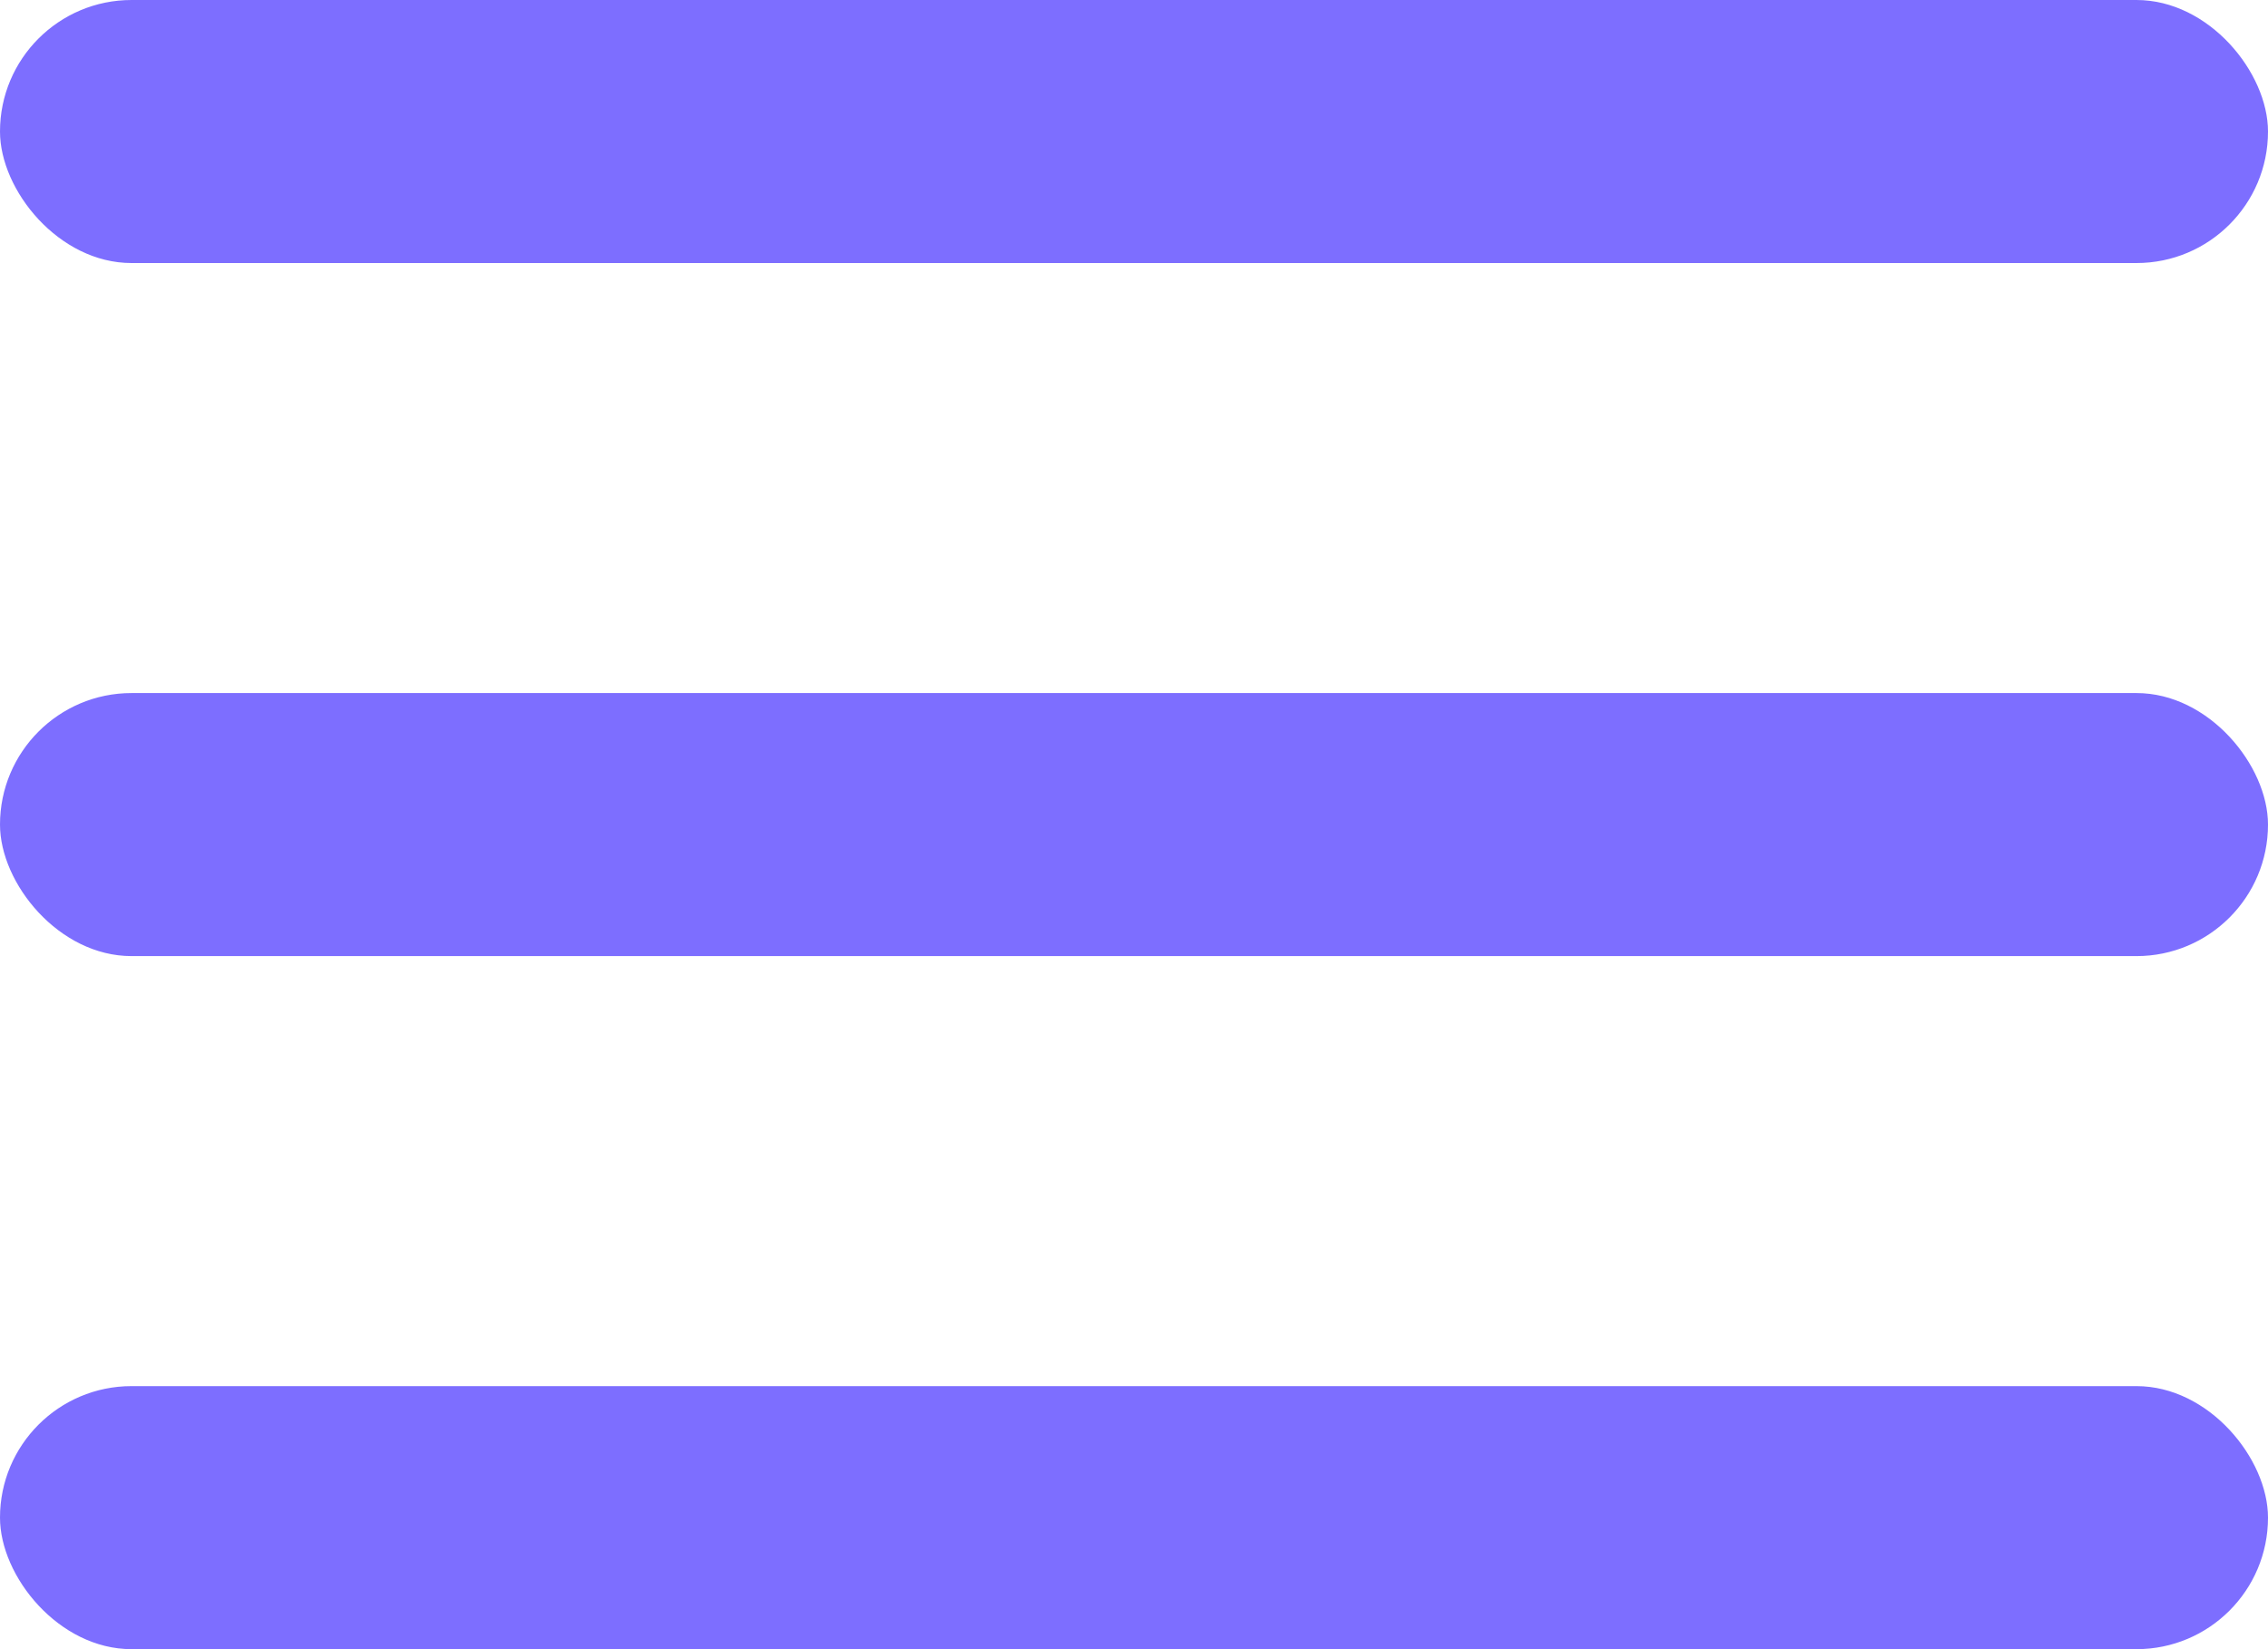
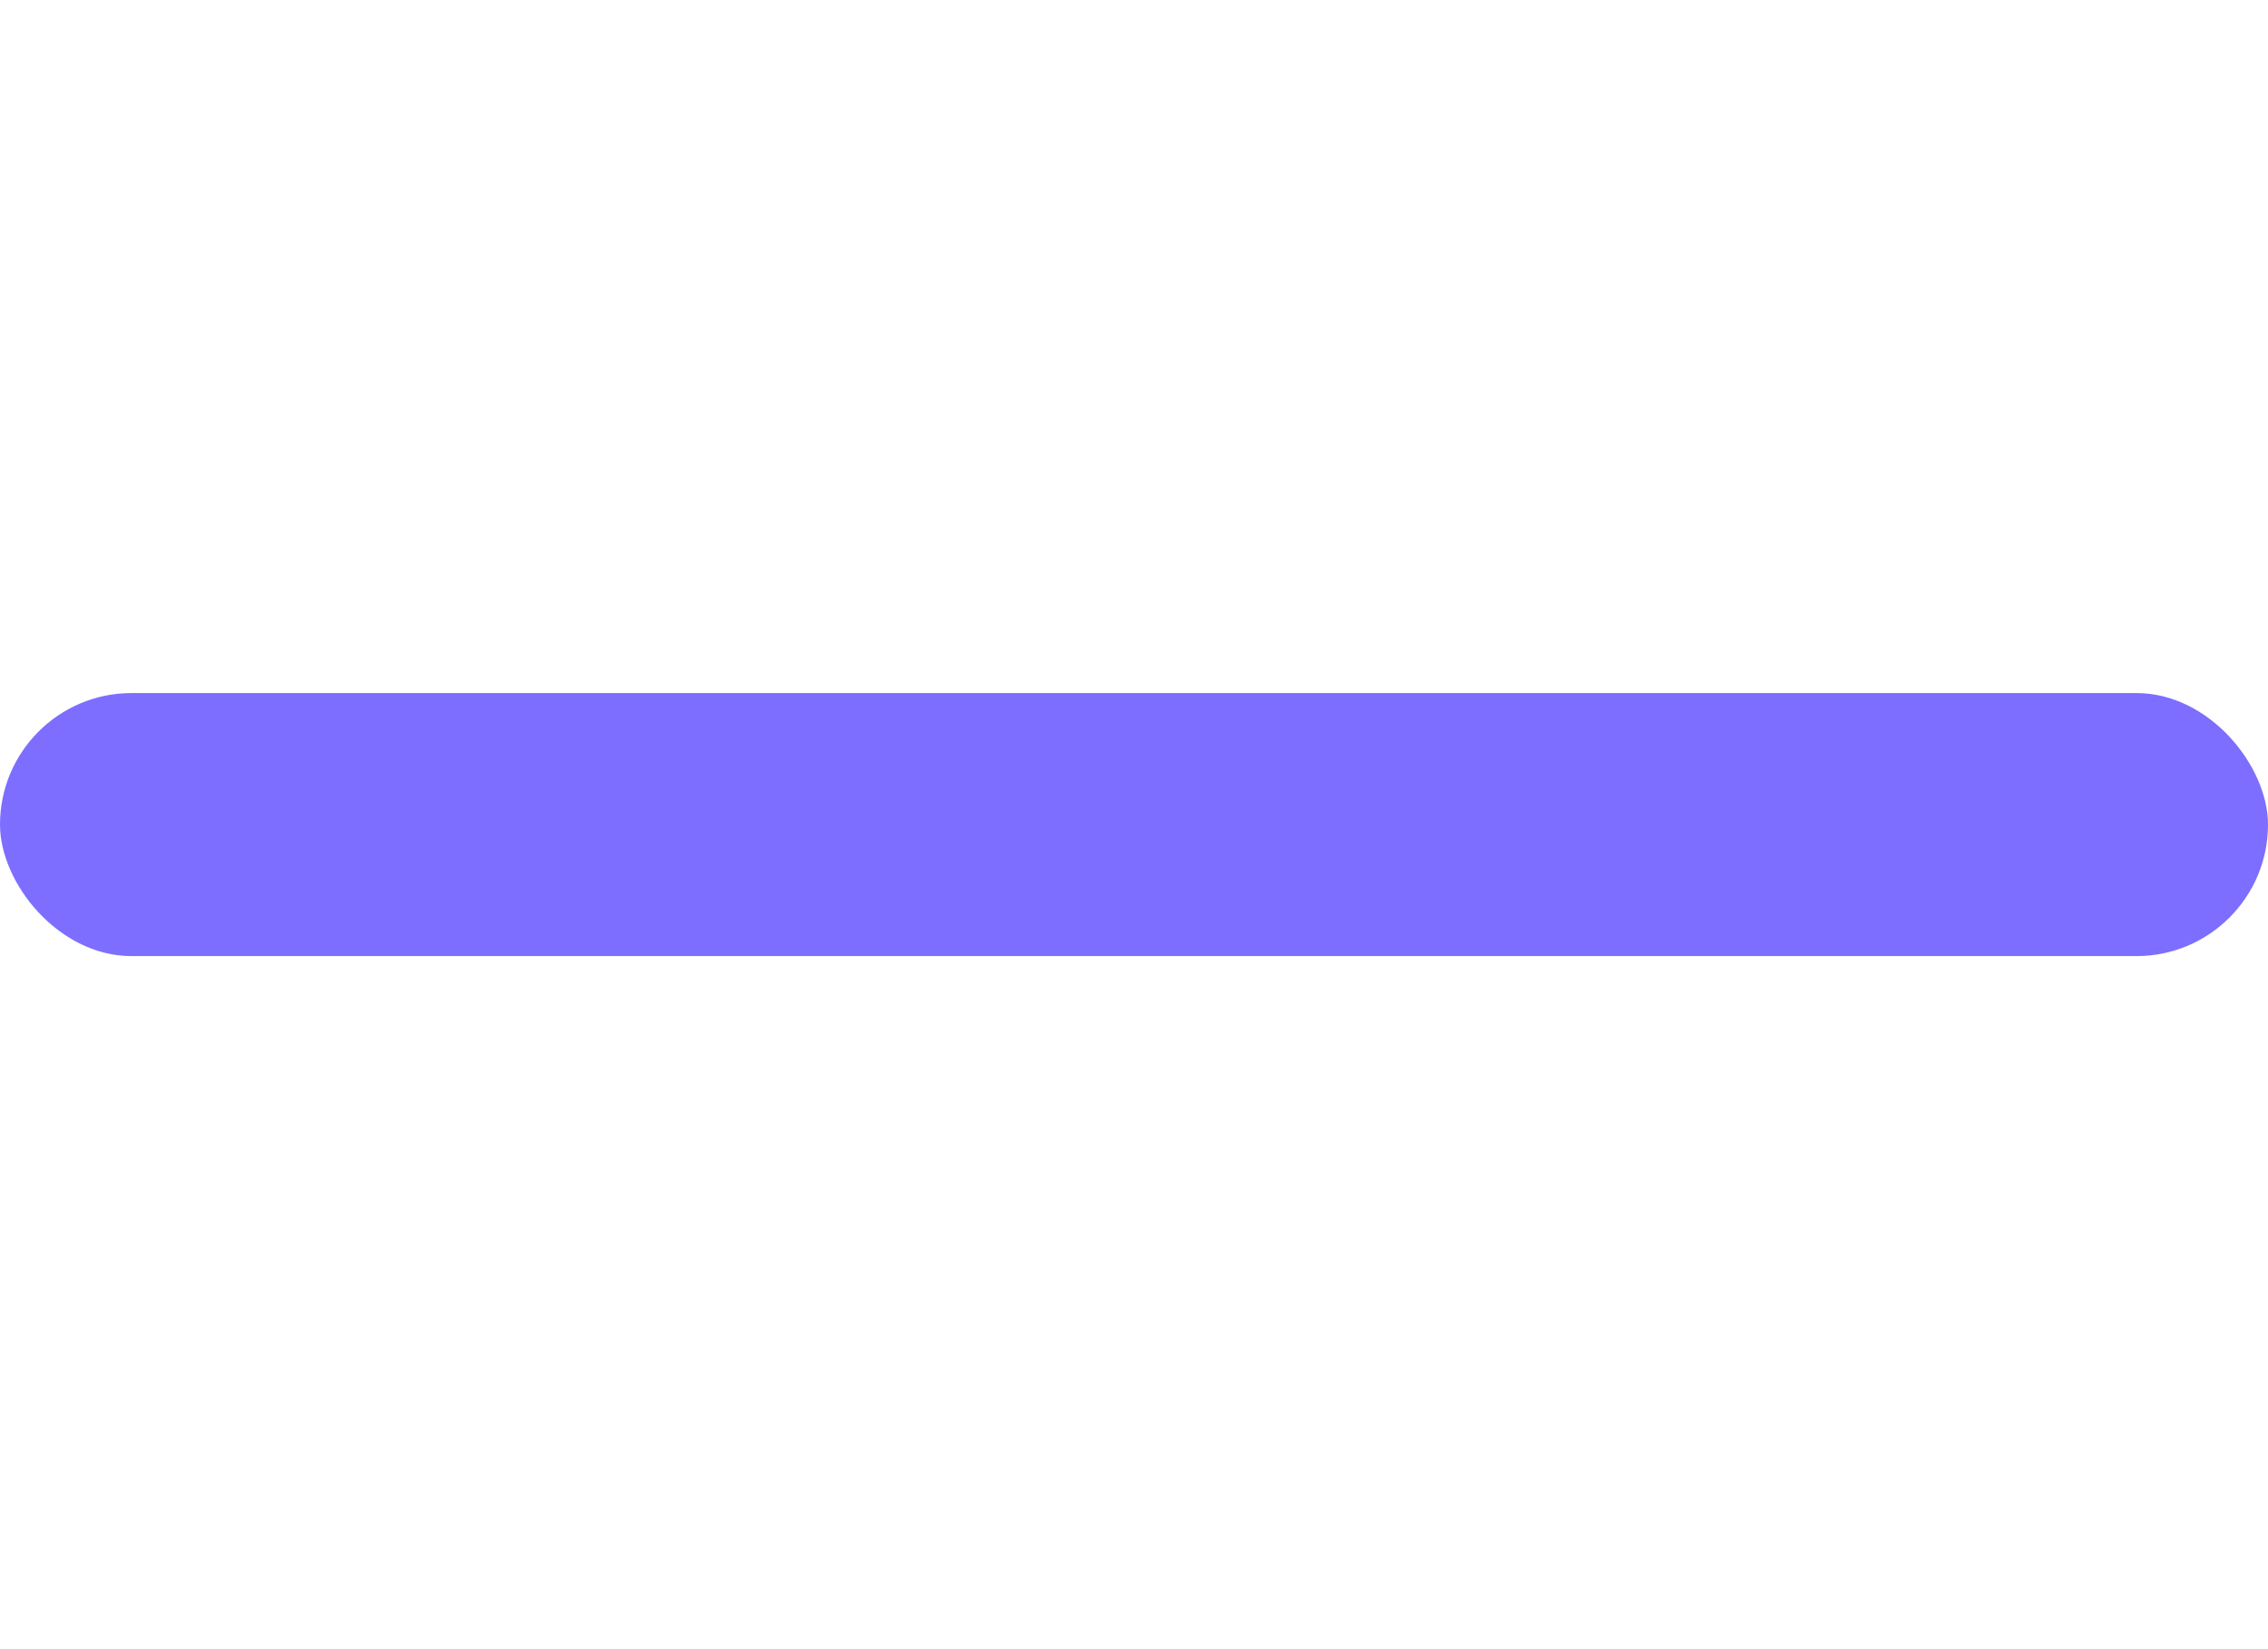
<svg xmlns="http://www.w3.org/2000/svg" width="22" height="16" viewBox="0 0 22 16" fill="none">
-   <rect width="22" height="2.552" rx="1.276" fill="#7D6EFF" />
  <rect y="6.724" width="22" height="2.552" rx="1.276" fill="#7D6EFF" />
-   <rect y="13.448" width="22" height="2.552" rx="1.276" fill="#7D6EFF" />
</svg>